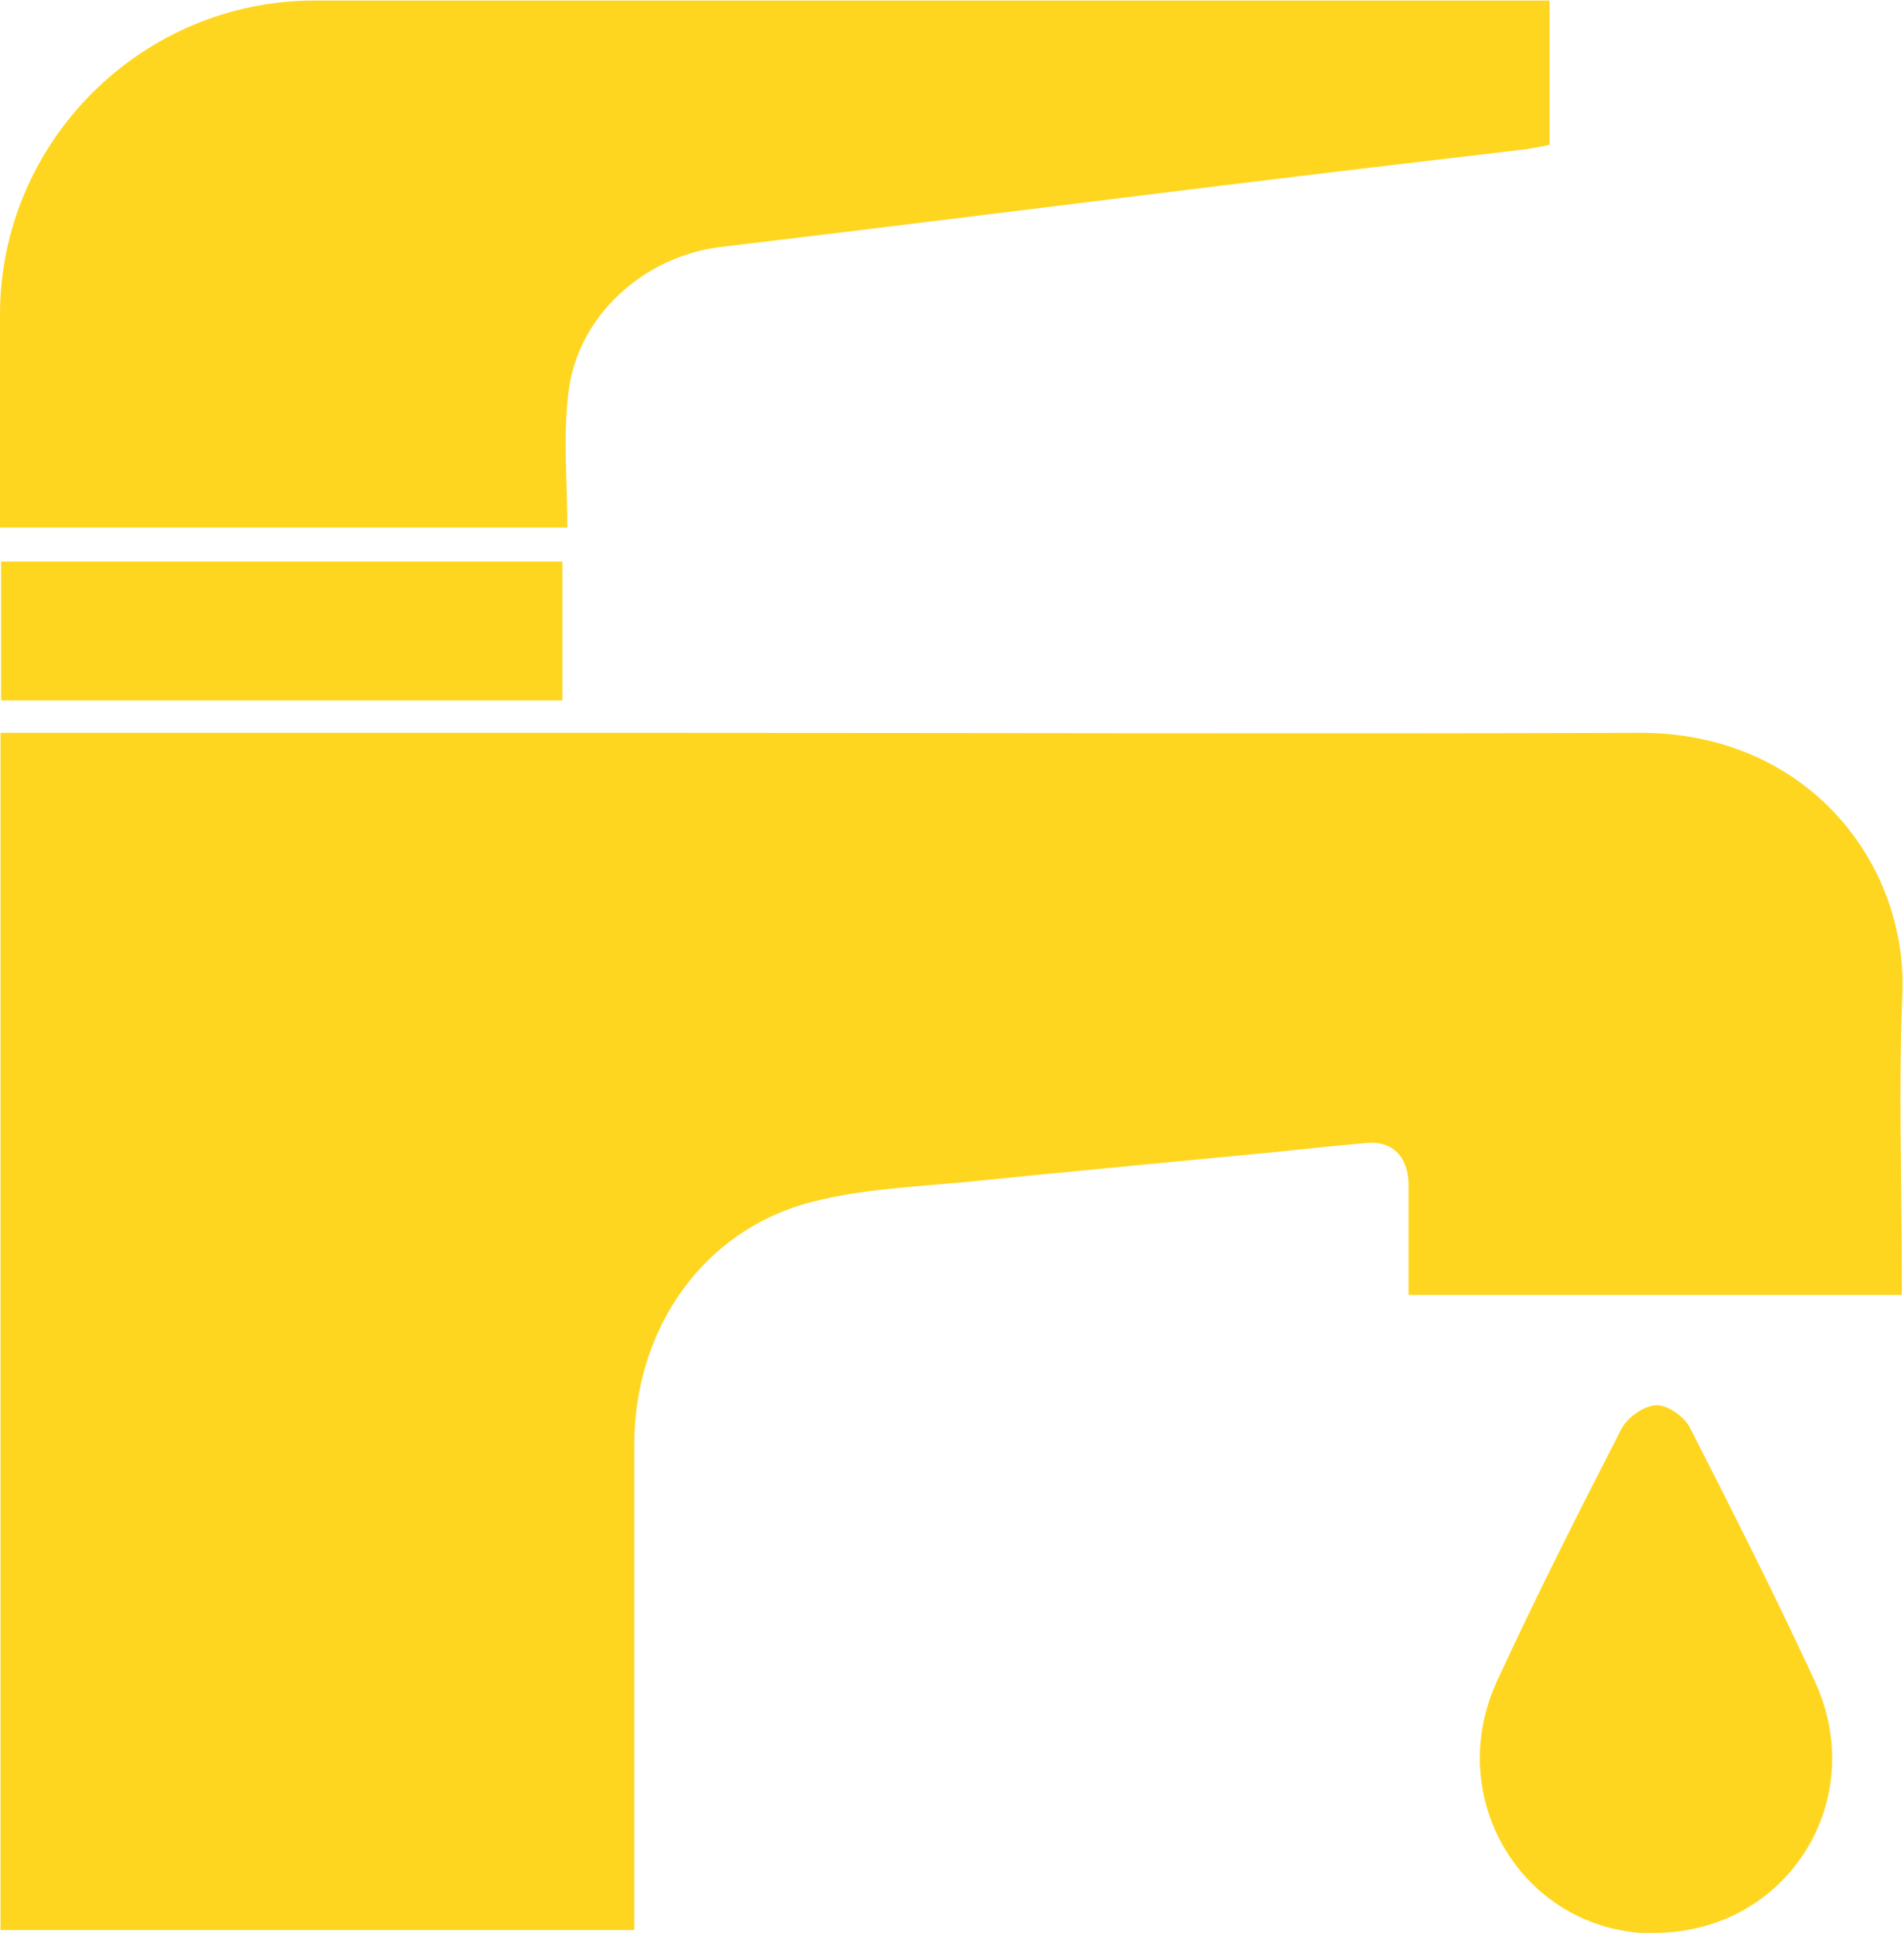
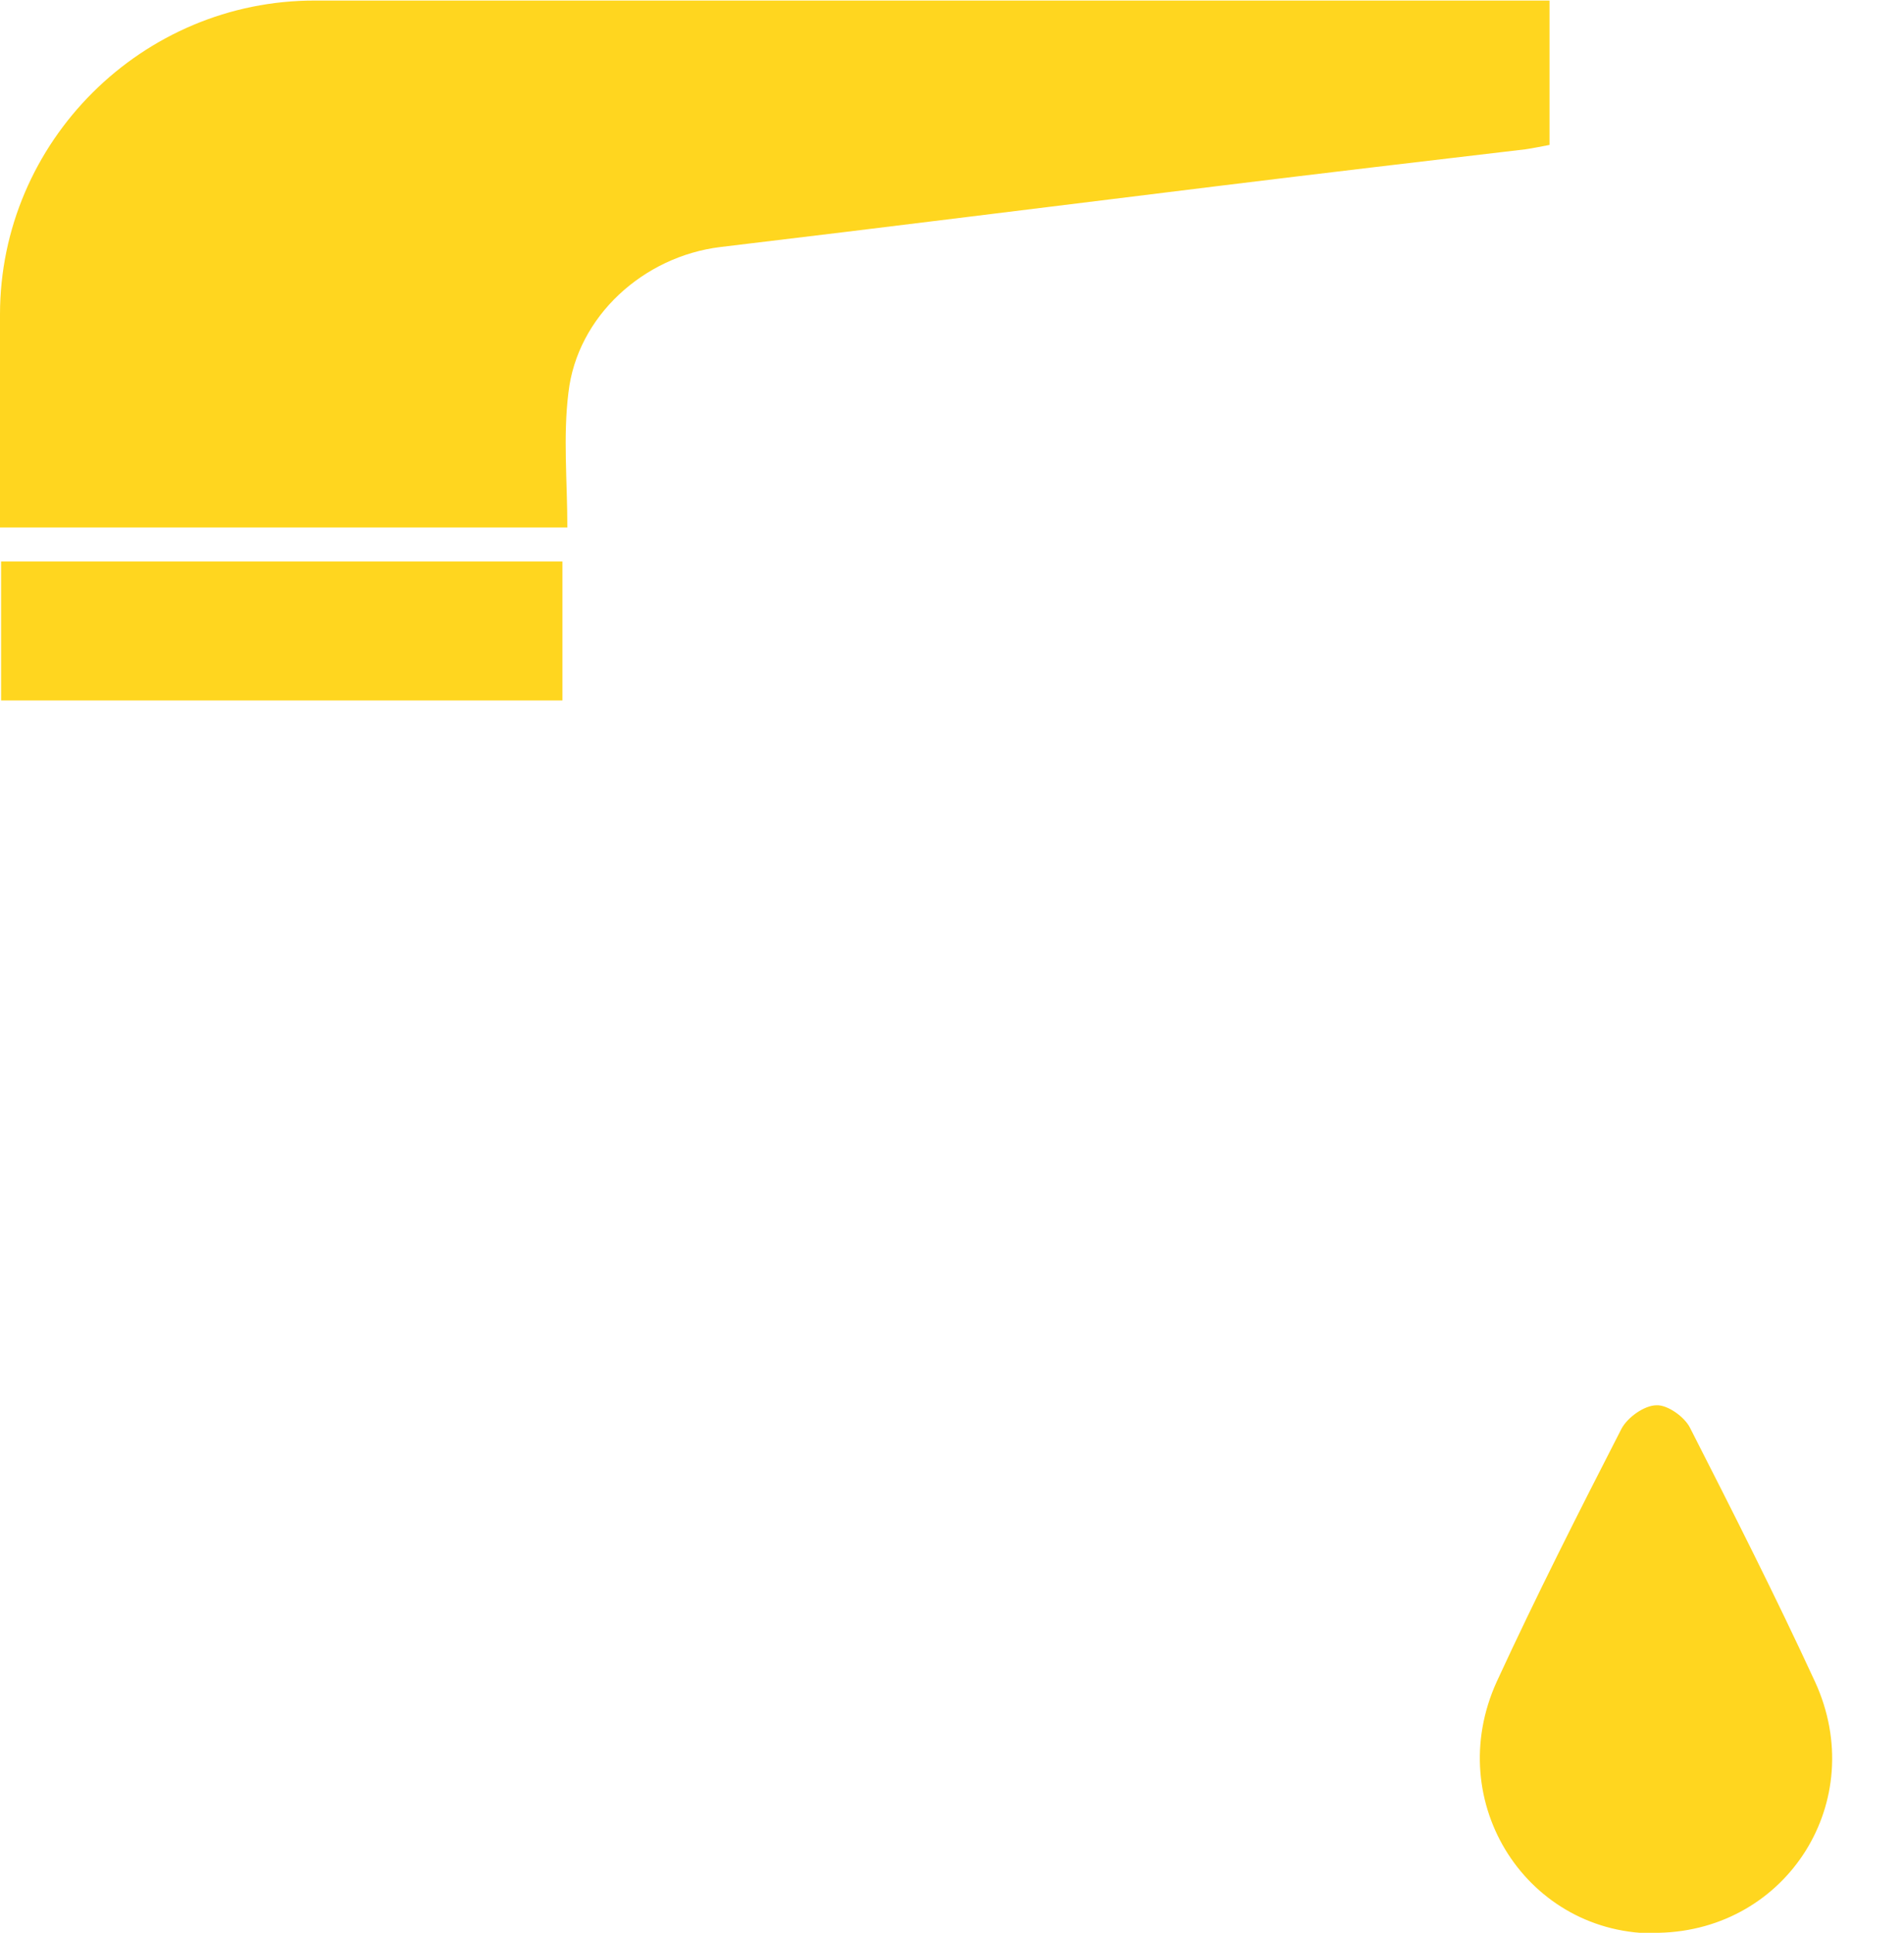
<svg xmlns="http://www.w3.org/2000/svg" id="Calque_2" viewBox="0 0 34.7 35.21">
  <defs>
    <style>.cls-1{fill:#ffd61f;stroke-width:0px;}</style>
  </defs>
  <g id="Calque_1-2">
-     <path class="cls-1" d="m.03,35.16c3.85,0,7.67,0,11.53,0,0-.16,0-.3,0-.45,0-2.8,0-5.59,0-8.39,0-2.12,1.26-3.91,3.22-4.42.92-.24,1.9-.28,2.85-.37,1.86-.19,3.72-.36,5.58-.54.57-.06,1.14-.12,1.71-.17.45-.04.74.25.75.74,0,.67,0,1.33,0,2.03,3,0,5.97,0,8.99,0v-.43c0-1.67-.06-3.35.01-5.02.11-2.43-1.75-4.8-4.79-4.79-5.96.02-11.93,0-17.89,0-3.85,0-7.7,0-11.56,0-.13,0-.26,0-.42,0,0,7.28,0,14.53,0,21.82Z" />
    <path class="cls-1" d="m10.34,9.61c0-.84-.08-1.66.02-2.46.16-1.39,1.37-2.48,2.77-2.65,3.02-.36,6.04-.74,9.06-1.11,1.87-.23,3.74-.45,5.61-.67.14-.02.28-.05.44-.08,0-.87,0-1.72,0-2.63-.15,0-.29,0-.43,0-7.35,0-14.71,0-22.06,0C2.59,0,0,2.58,0,5.73c0,1.28,0,2.57,0,3.88,3.42,0,6.82,0,10.34,0Z" />
    <path class="cls-1" d="m30.23,35.21c2.35-.05,3.84-2.41,2.85-4.57-.72-1.56-1.5-3.1-2.28-4.63-.1-.2-.41-.42-.61-.41-.22,0-.53.22-.64.43-.78,1.52-1.55,3.04-2.27,4.6-1.01,2.21.57,4.64,2.94,4.59Z" />
    <path class="cls-1" d="m.02,10.23v2.53c3.41,0,6.8,0,10.23,0v-2.53c-3.39,0-6.79,0-10.23,0Z" />
  </g>
</svg>